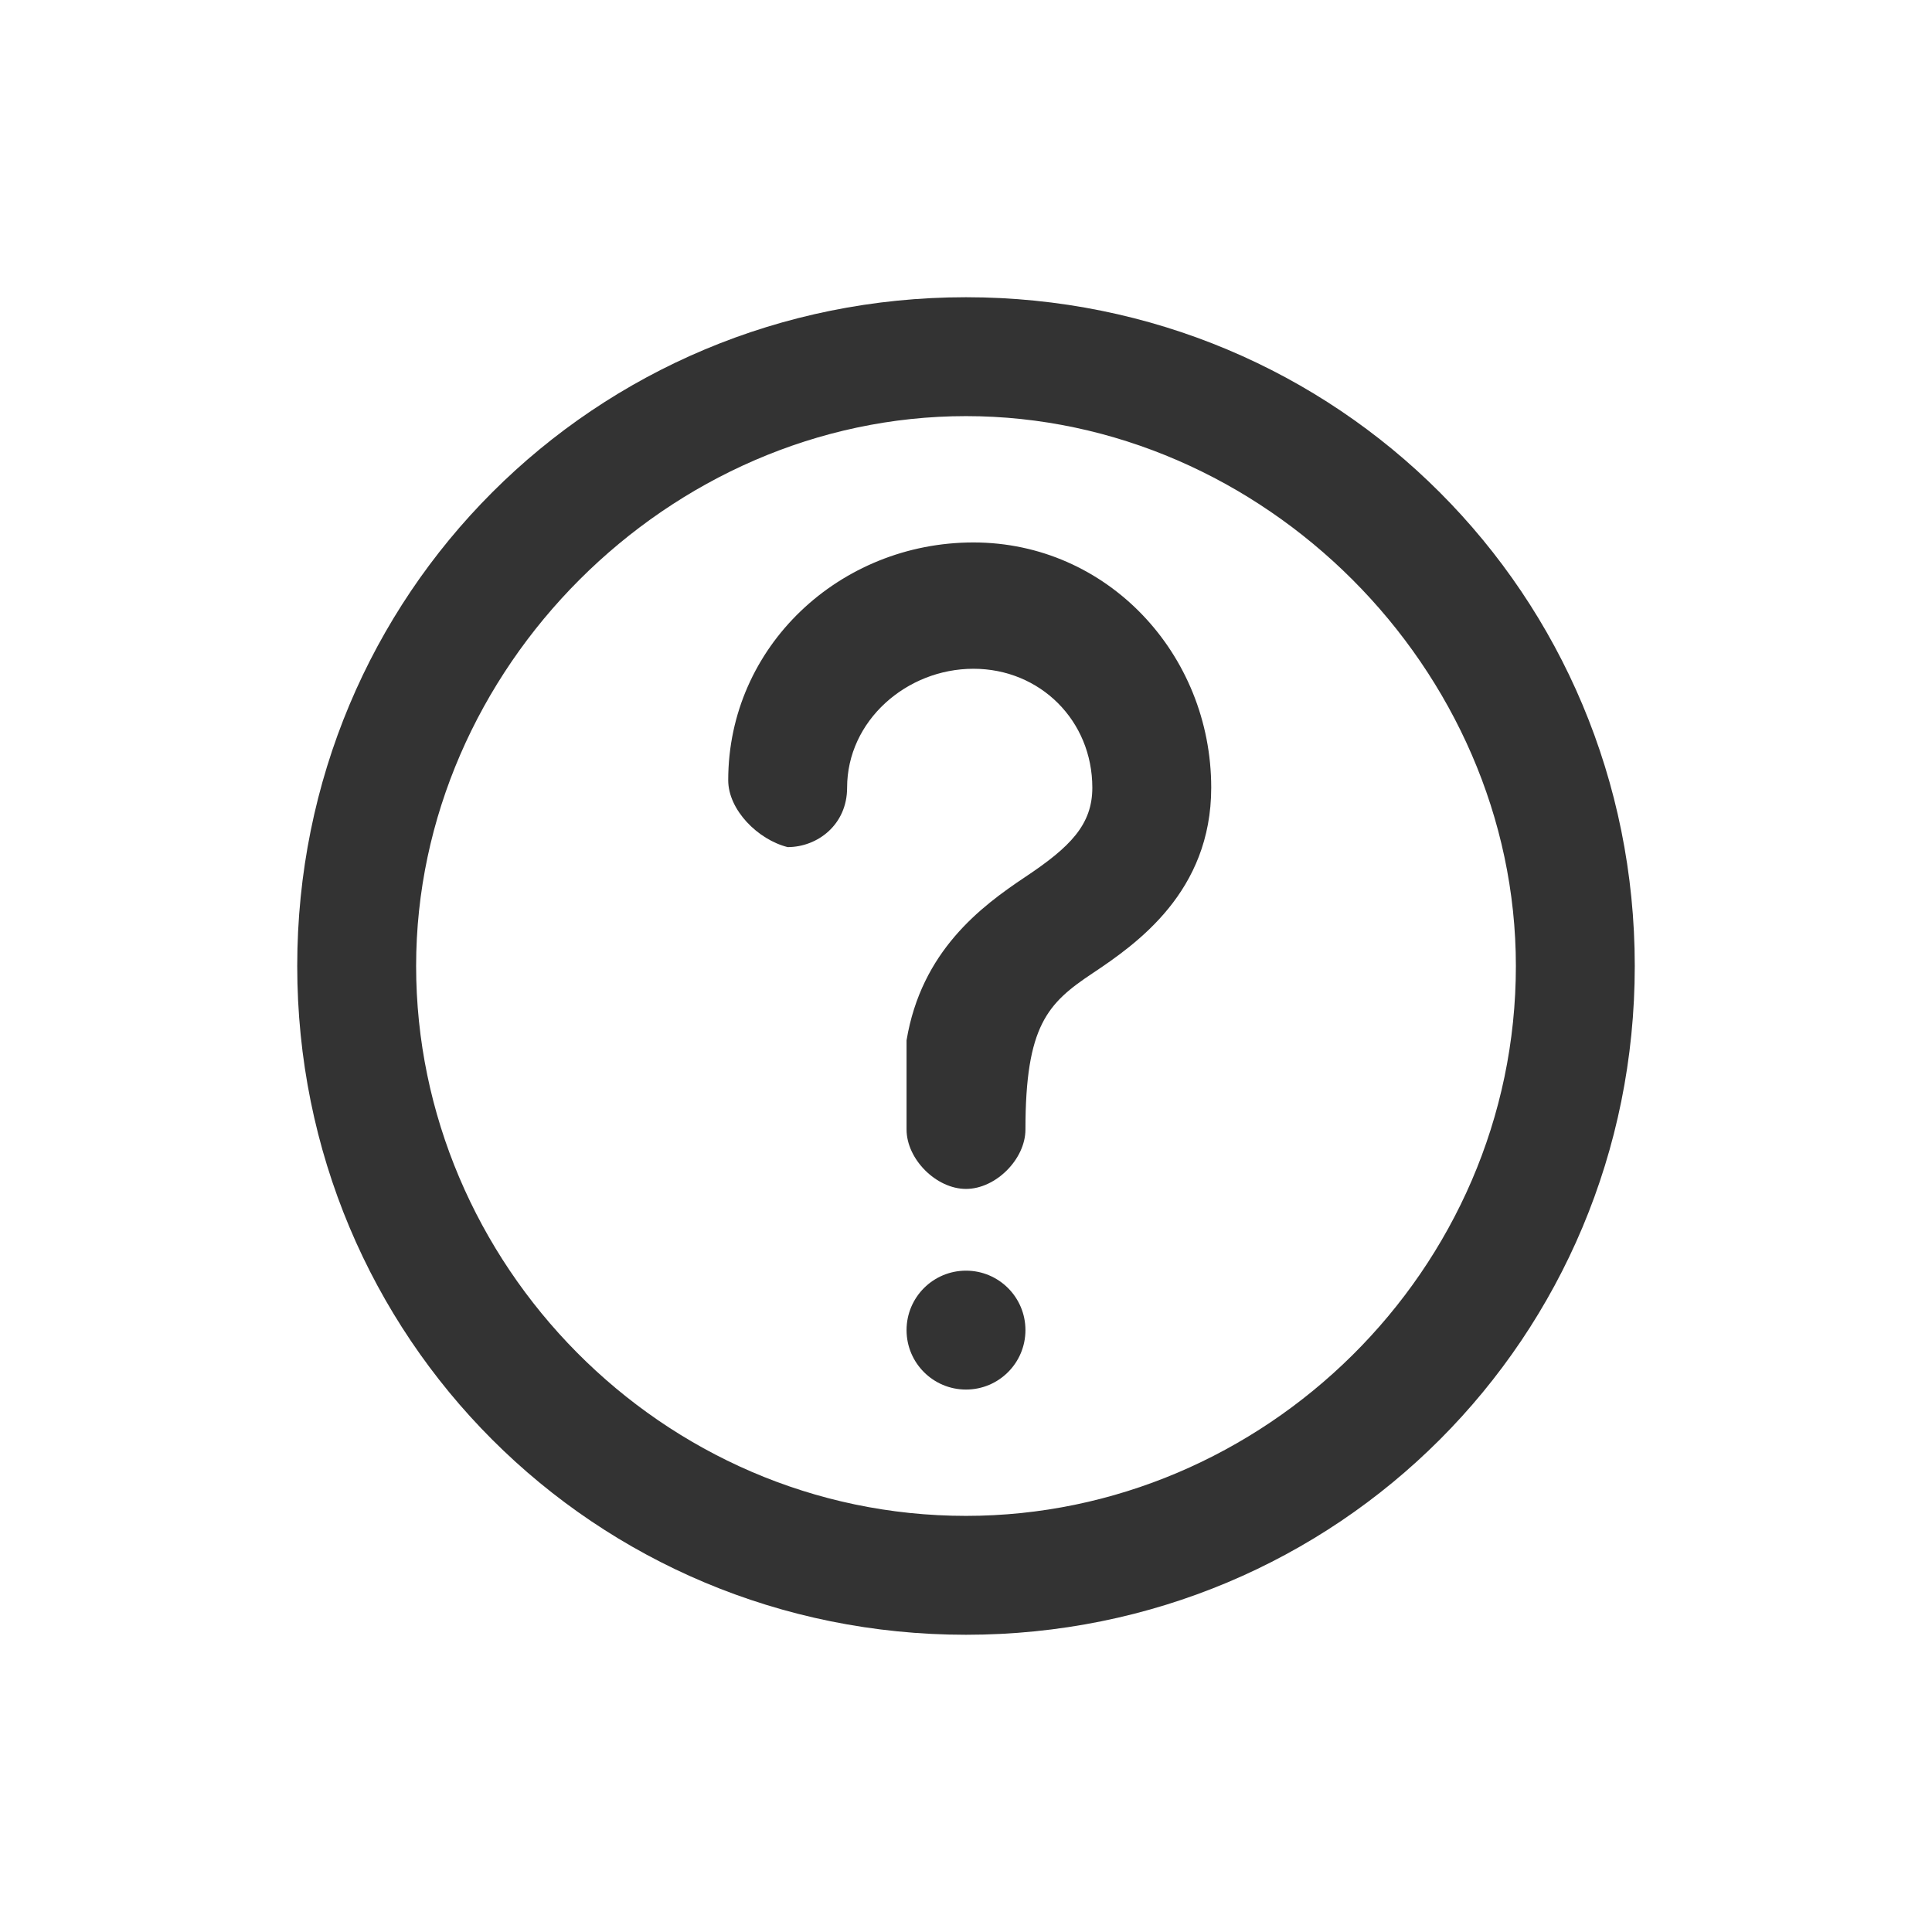
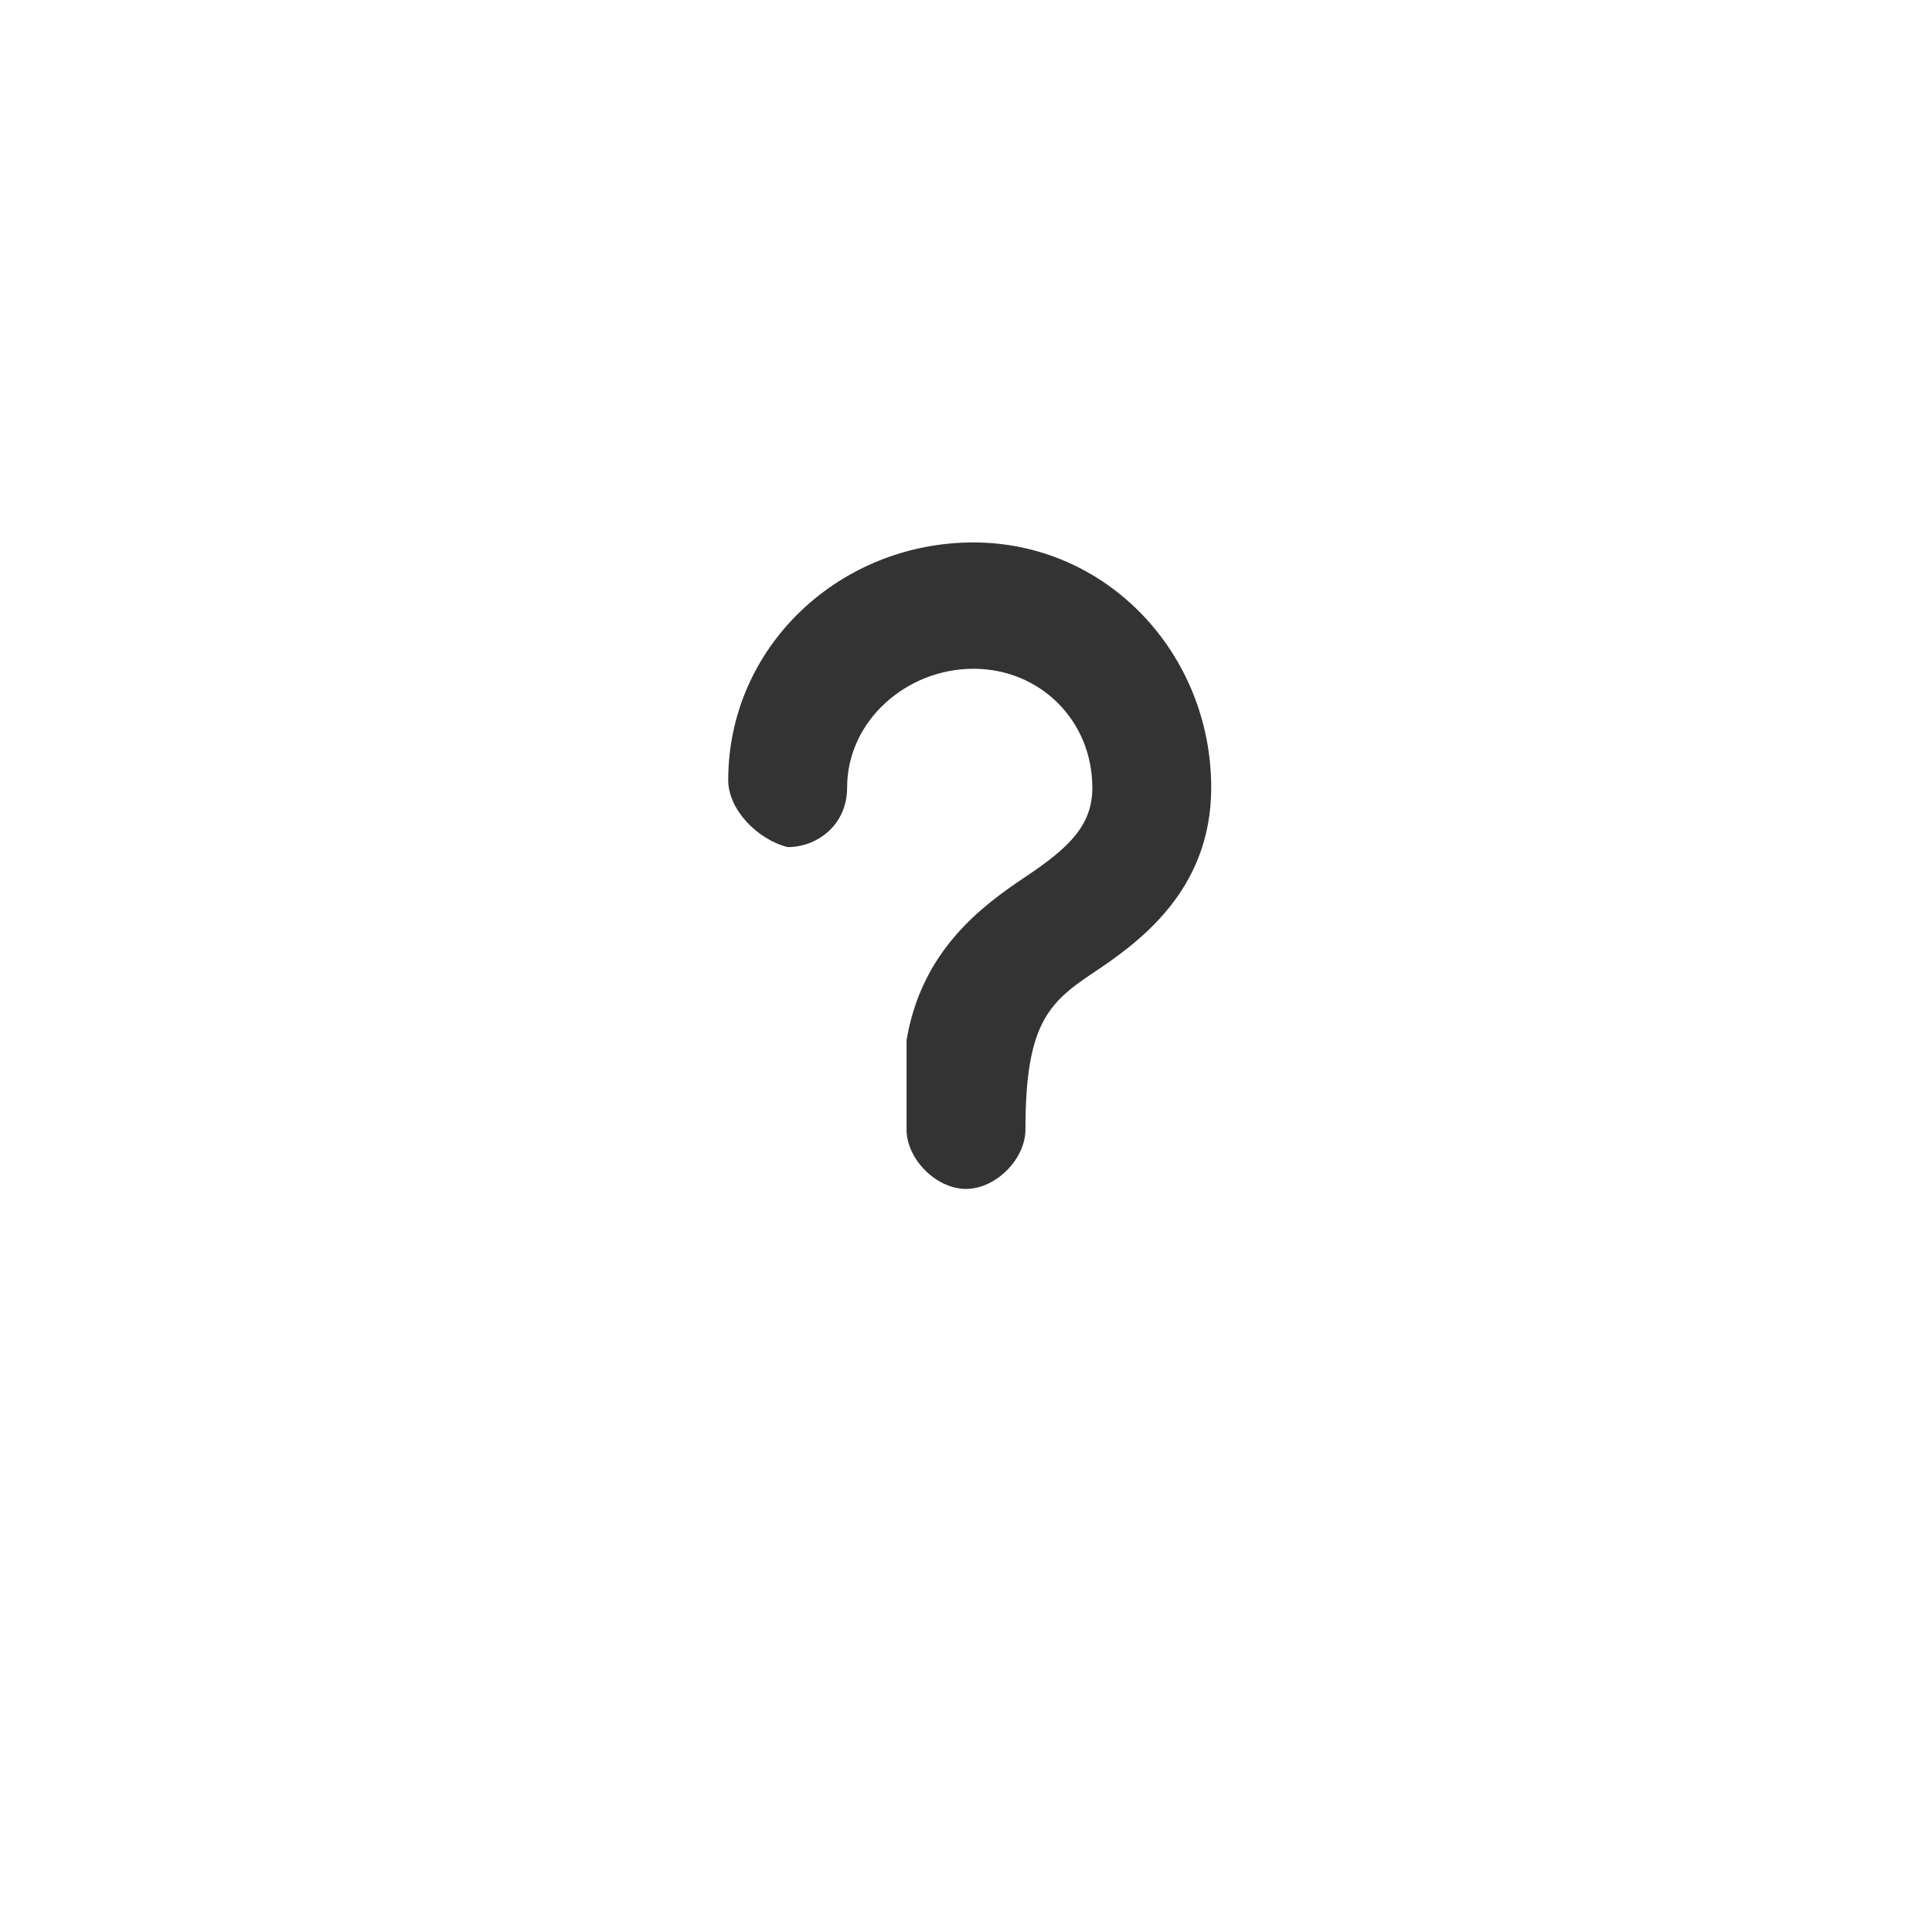
<svg xmlns="http://www.w3.org/2000/svg" version="1.1" id="Layer_1" x="0px" y="0px" viewBox="0 0 26 26" style="enable-background:new 0 0 26 26;" xml:space="preserve">
  <style type="text/css">
	.st0{fill-rule:evenodd;clip-rule:evenodd;fill:#333333;}
	.st1{fill:#333333;}
</style>
  <g>
-     <path class="st0" d="M4,13c0-5,4-9,9-9c5,0,9,4,9,9c0,5-4,9-9,9C8,22,4,18,4,13z M13,5.6C9,5.6,5.6,9,5.6,13c0,4,3.3,7.4,7.4,7.4   c4,0,7.4-3.3,7.4-7.4C20.4,9,17,5.6,13,5.6z" />
    <path class="st0" d="M9.8,10.5c0-1.8,1.5-3.2,3.3-3.2s3.2,1.5,3.2,3.3c0,1.4-1,2.1-1.6,2.5c-0.6,0.4-0.9,0.7-0.9,2.1   c0,0.4-0.4,0.8-0.8,0.8c-0.4,0-0.8-0.4-0.8-0.8v-1c0-0.1,0-0.1,0-0.2c0.2-1.2,1-1.8,1.6-2.2l0,0c0.6-0.4,0.9-0.7,0.9-1.2   C14.7,9.7,14,9,13.1,9s-1.7,0.7-1.7,1.6c0,0.5-0.4,0.8-0.8,0.8C10.2,11.3,9.8,10.9,9.8,10.5z" />
-     <circle class="st1" cx="13" cy="17.9" r="0.8" />
  </g>
</svg>